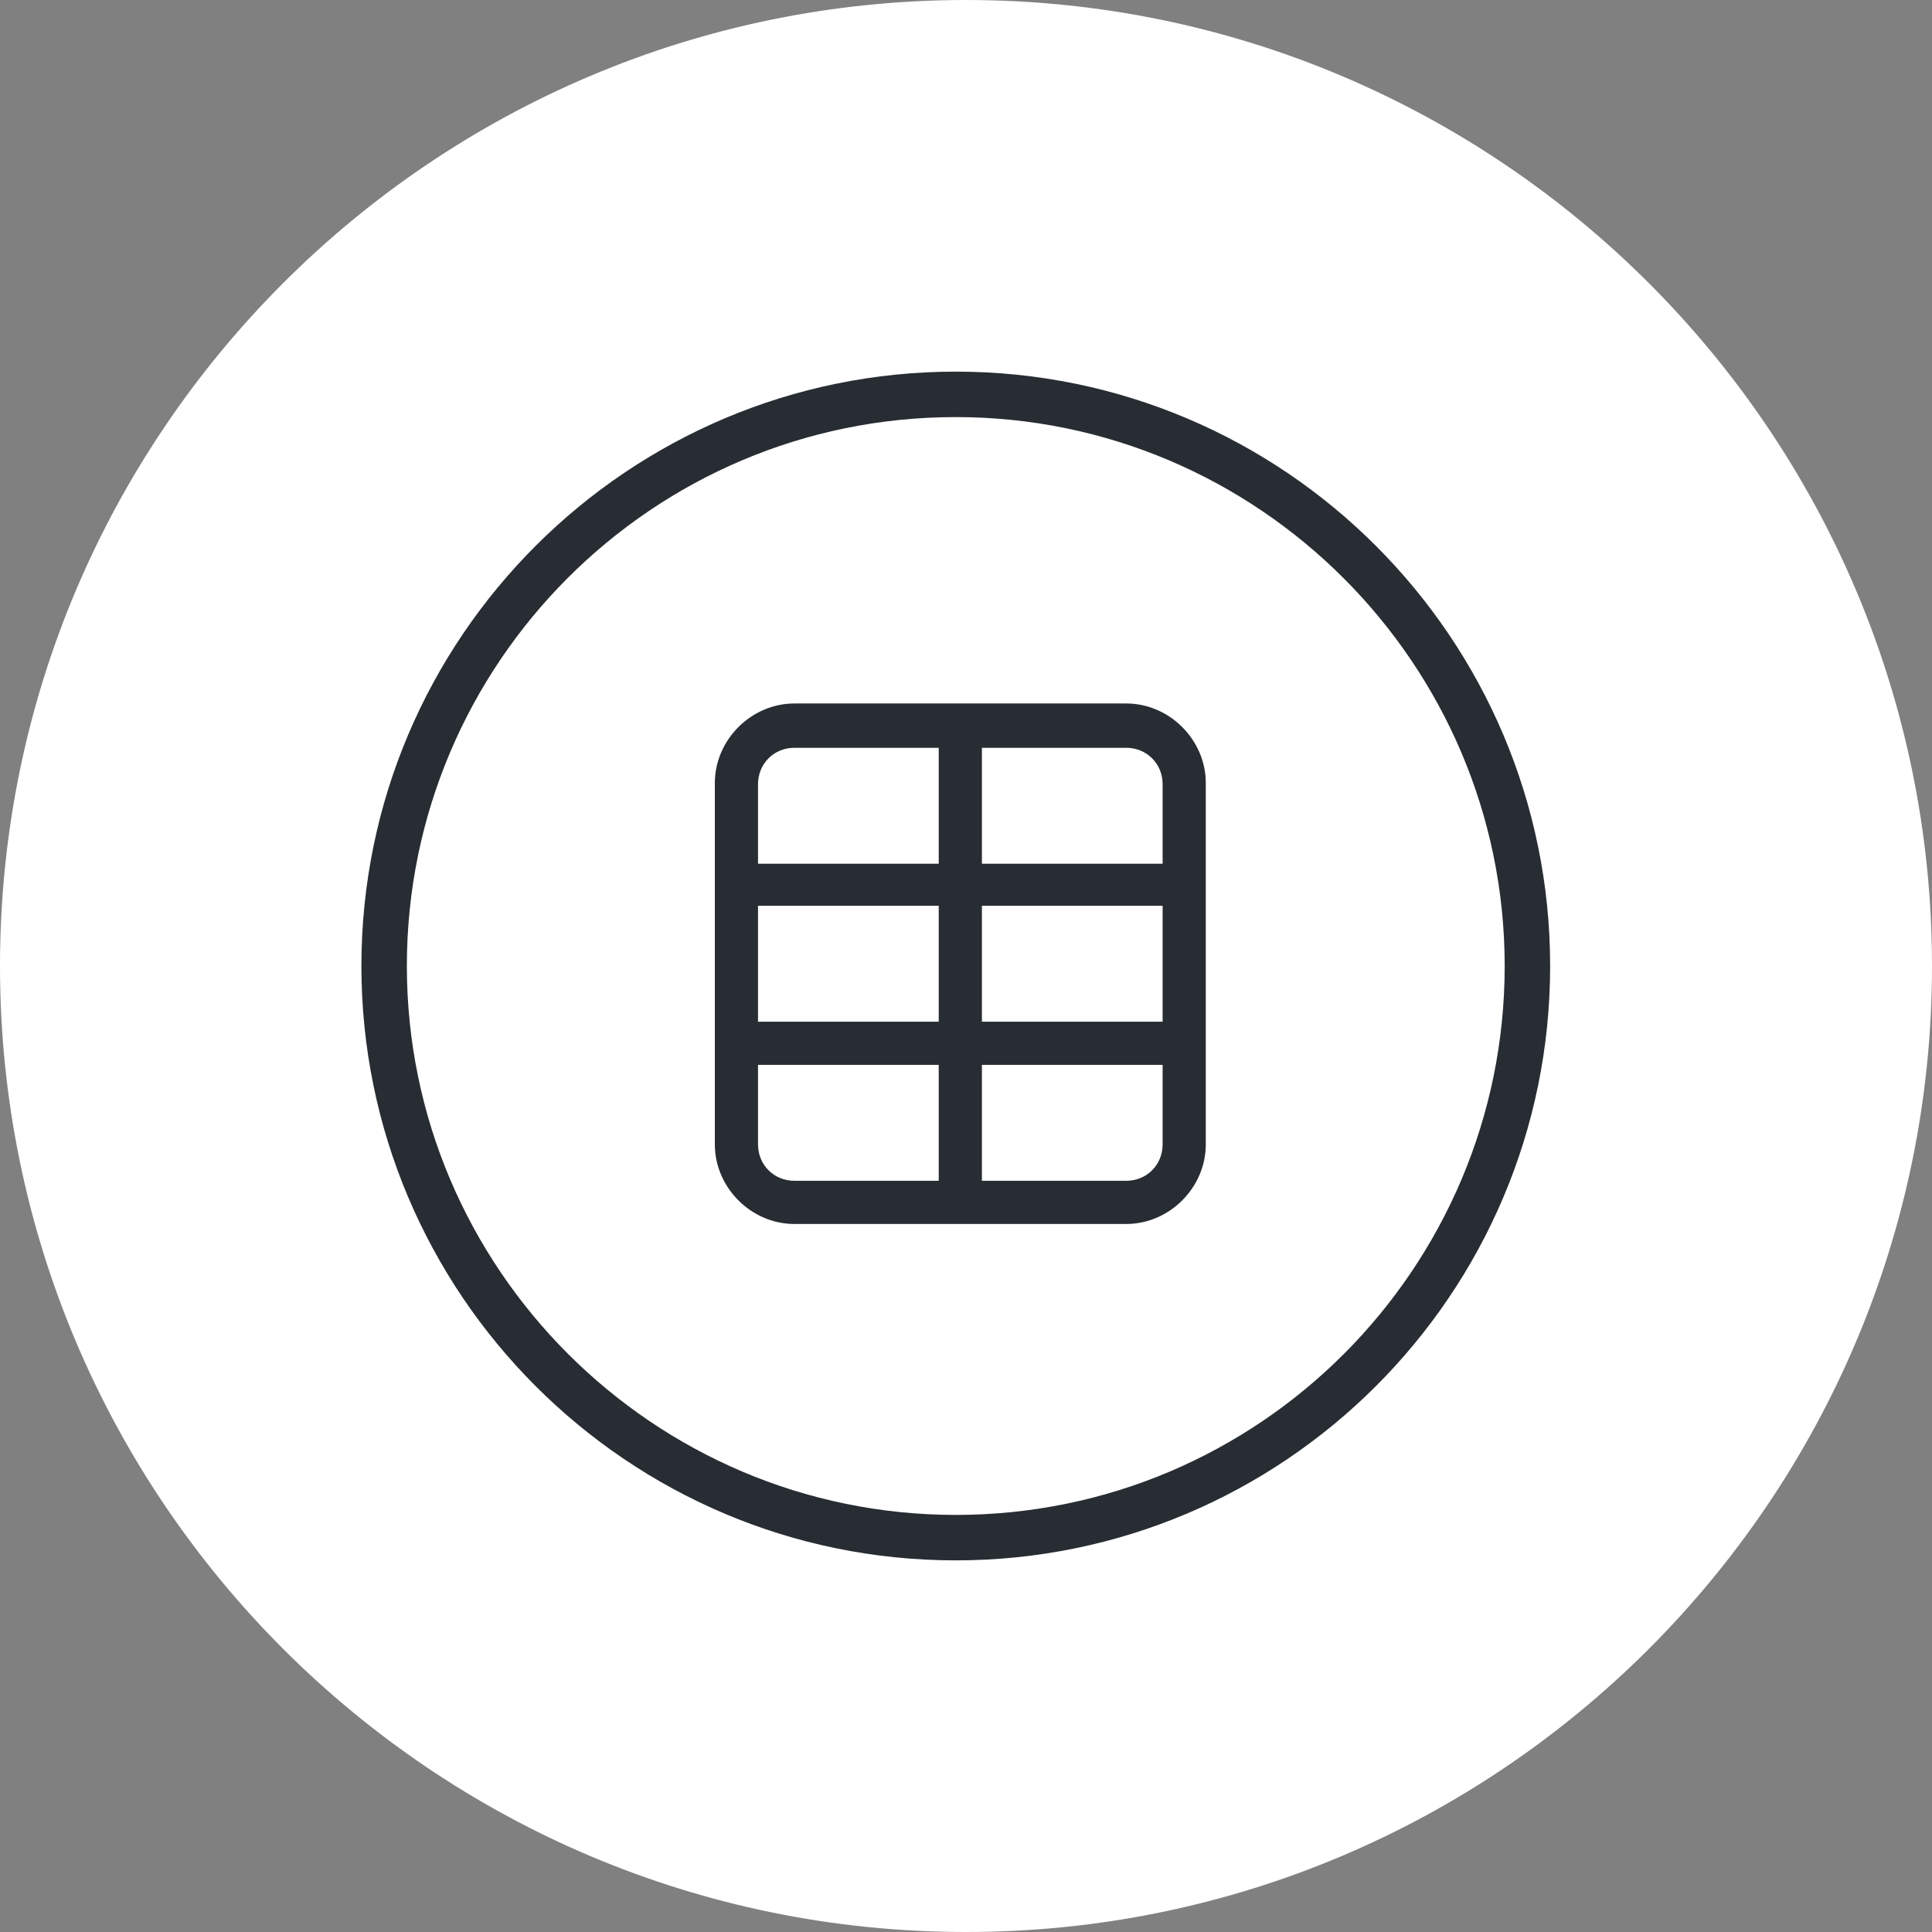
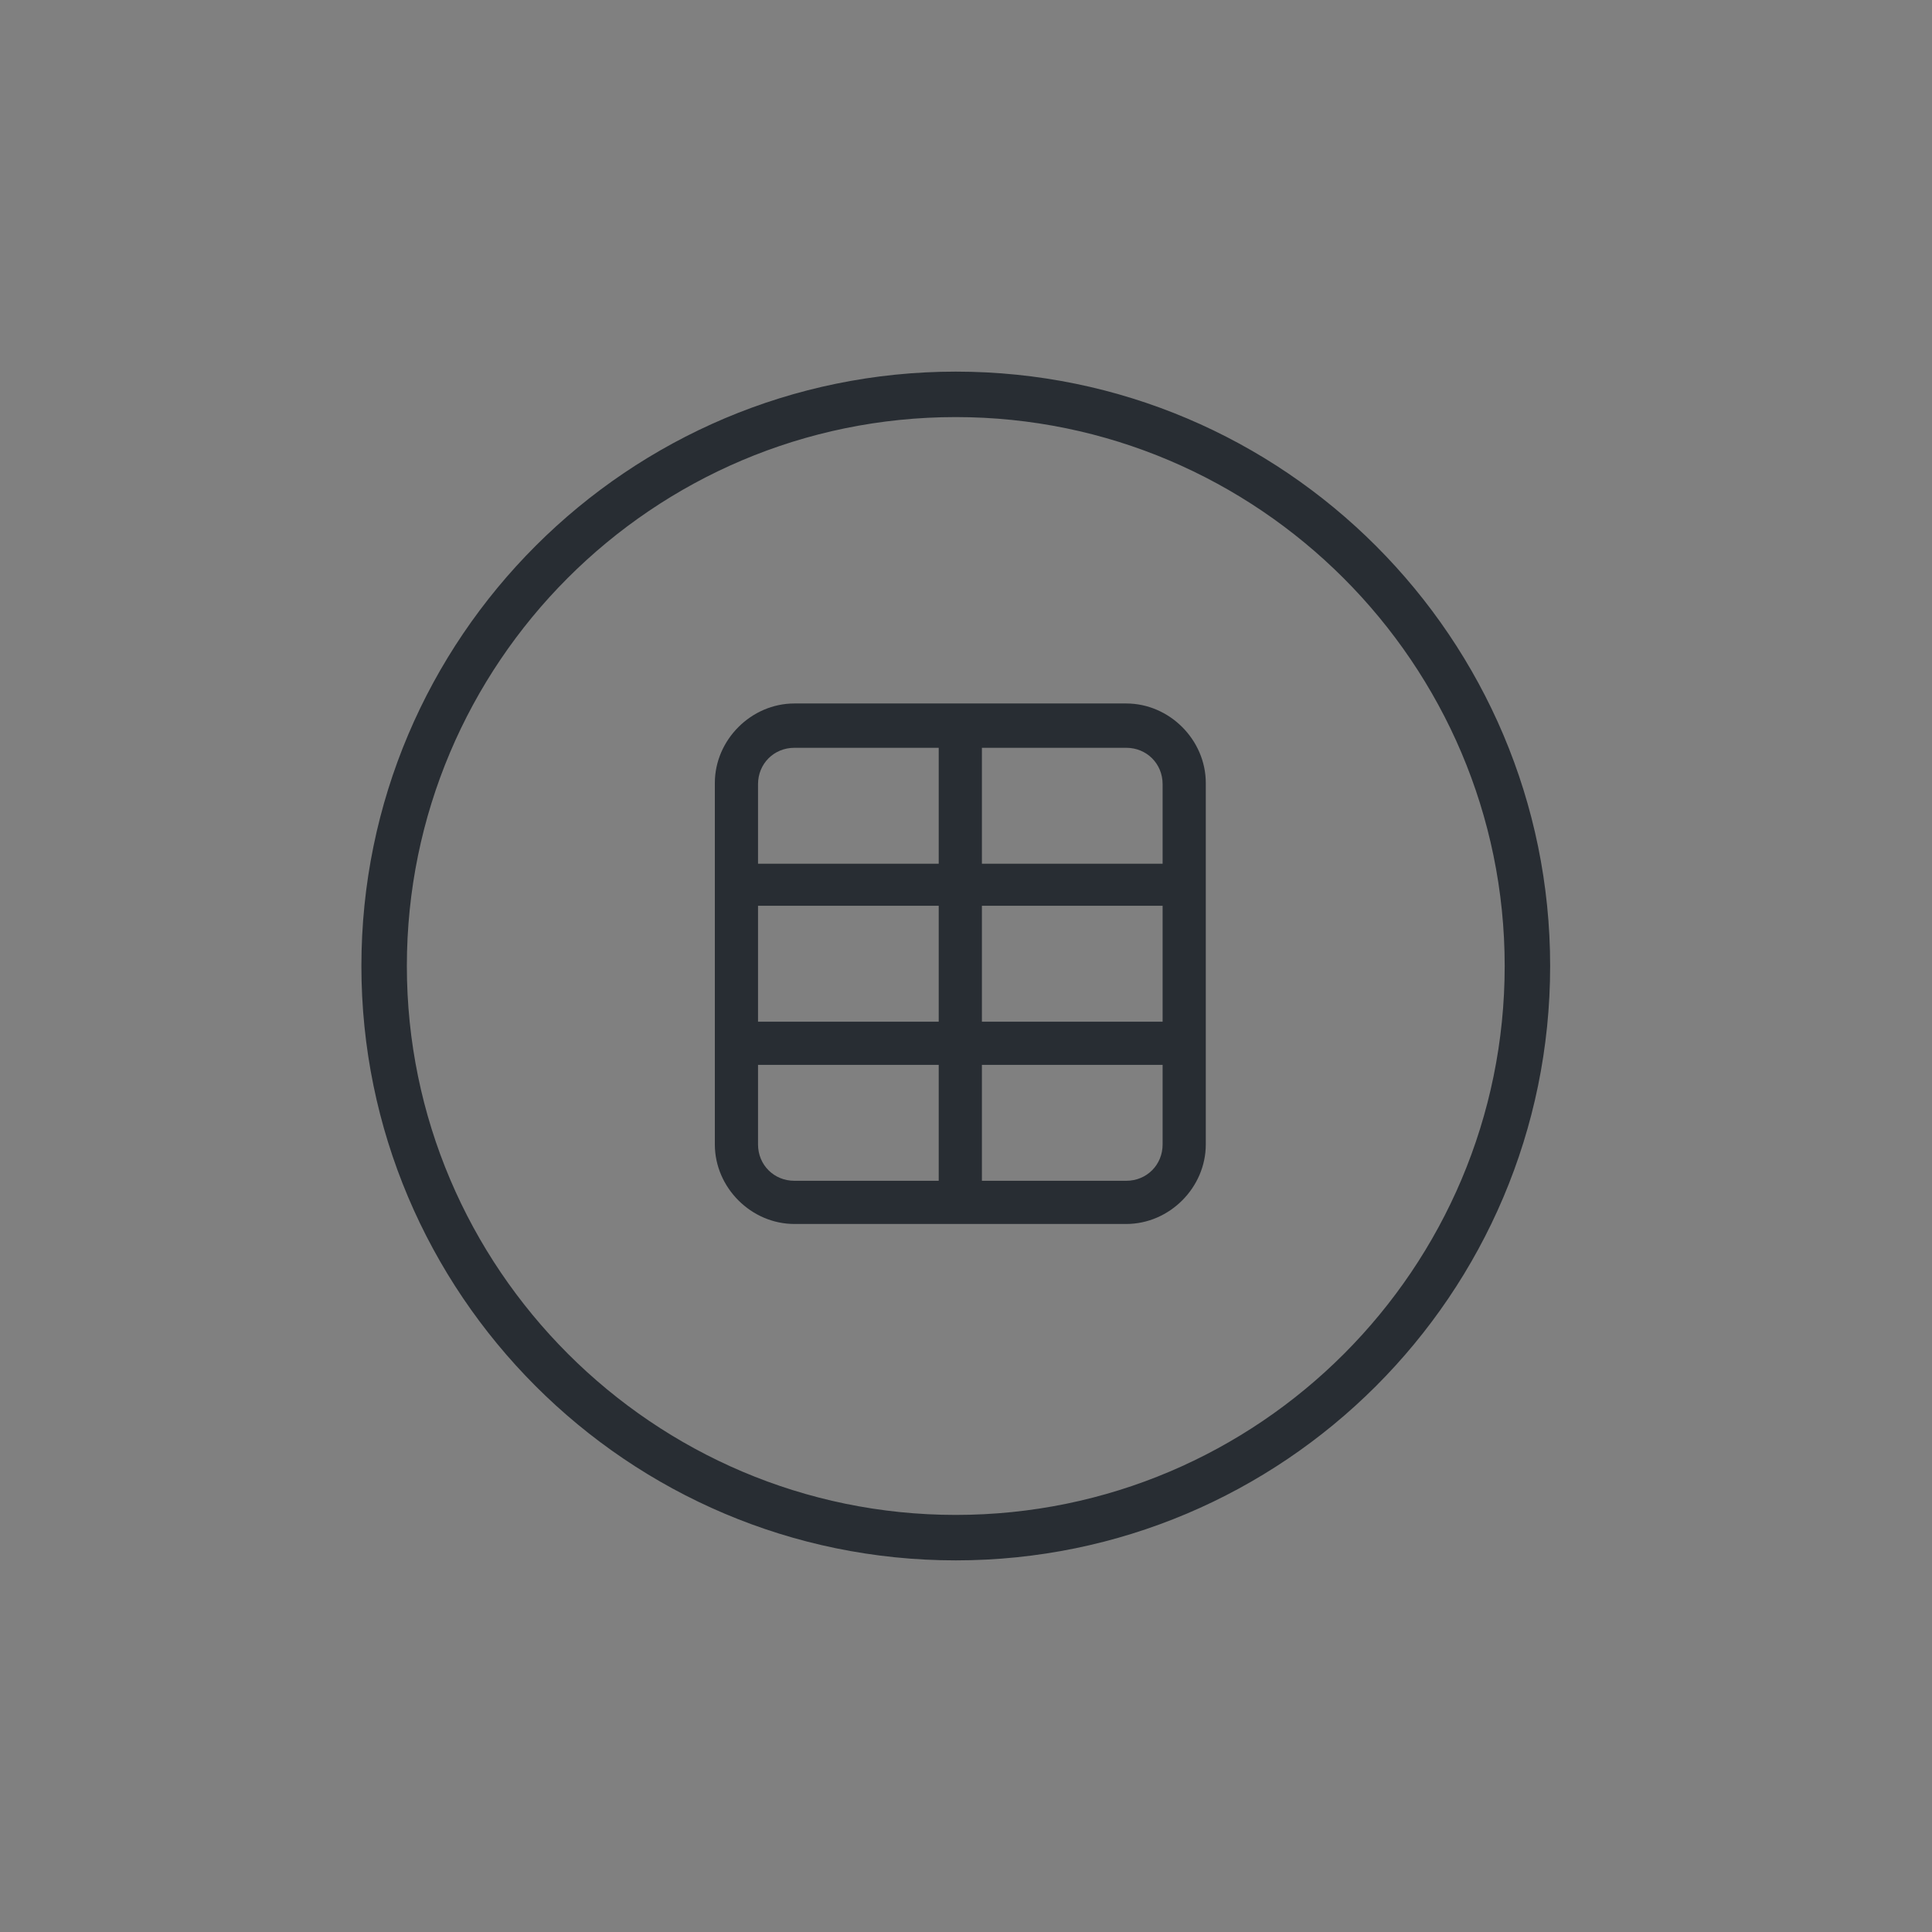
<svg xmlns="http://www.w3.org/2000/svg" version="1.1" x="0px" y="0px" viewBox="0 0 170 170" style="enable-background:new 0 0 170 170;" xml:space="preserve">
  <rect x="0" y="0" width="170" height="170" fill="#808080" stroke="none" />
  <style type="text/css">
	.st0{fill:#FFFFFF;}
	.st1{fill:#282D33;}
</style>
  <g id="Ebene_1">
    <g id="Background">
	</g>
    <g id="Circle">
      <g>
-         <path class="st0" d="M85,170c-46.9,0-85-38.1-85-85S38.1,0,85,0s85,38.1,85,85S131.9,170,85,170z" />
-       </g>
+         </g>
    </g>
    <g id="TEXT">
	</g>
    <g>
      <path class="st1" d="M84.1,137.3c-28.9,0-52.3-23.5-52.3-52.3c0-28.9,23.5-52.3,52.3-52.3c28.9,0,52.3,23.5,52.3,52.3    C136.4,113.9,112.9,137.3,84.1,137.3z M84.1,36.7c-26.7,0-48.3,21.7-48.3,48.3c0,26.6,21.7,48.3,48.3,48.3    c26.7,0,48.3-21.7,48.3-48.3C132.4,58.4,110.7,36.7,84.1,36.7z" />
    </g>
  </g>
  <g id="Ebene_12">
    <path class="st1" d="M84.5,61.9c-0.1,0-0.2,0-0.3,0H69.9c-3.8,0-7,3.2-7,7v22.6c0,0.2,0,0.4,0,0.6v8.6c0,3.8,3.2,7,7,7h14.3   c0.2,0,0.4,0,0.6,0h14.3c3.8,0,7-3.2,7-7v-8.6c0-0.2,0-0.4,0-0.6V68.9c0-3.8-3.2-7-7-7H84.8C84.7,61.9,84.6,61.9,84.5,61.9z    M69.9,65.8h12.7v10.2H66.7v-7C66.7,67.2,68.1,65.8,69.9,65.8z M86.4,65.8h12.7c1.8,0,3.2,1.4,3.2,3.2v7H86.4V65.8z M66.7,79.7   h15.9v10.2H66.7V79.7z M86.4,79.7h15.9v10.2H86.4V79.7z M66.7,93.7h15.9v10.2H69.9c-1.8,0-3.2-1.4-3.2-3.2V93.7z M86.4,93.7h15.9v7   c0,1.8-1.4,3.2-3.2,3.2H86.4V93.7z" />
  </g>
</svg>